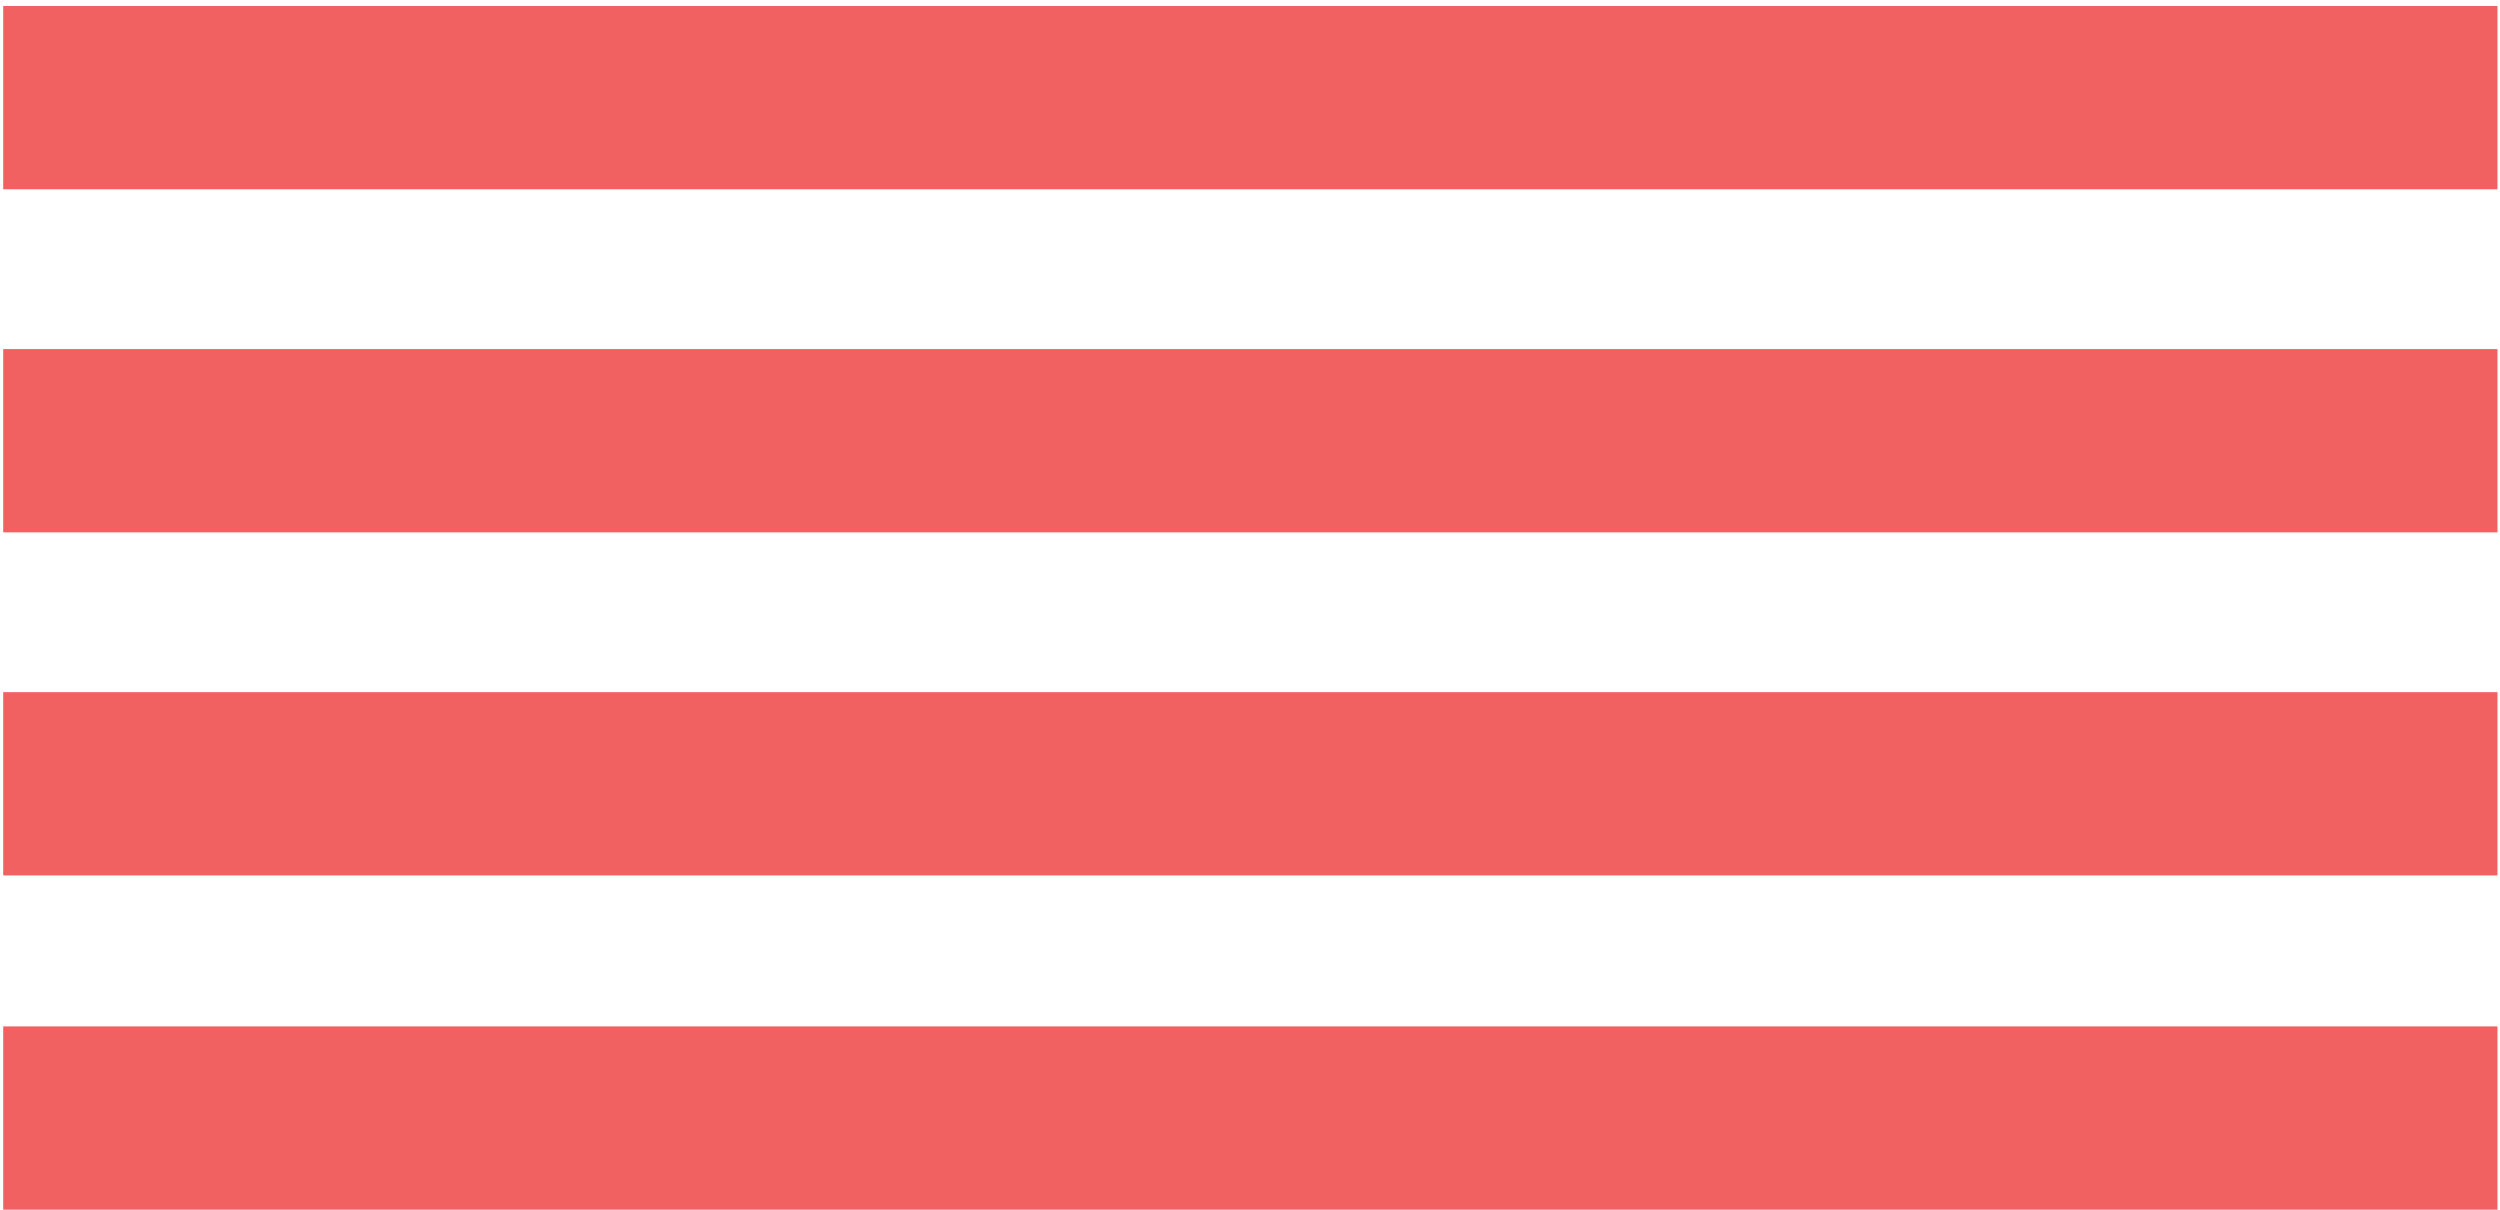
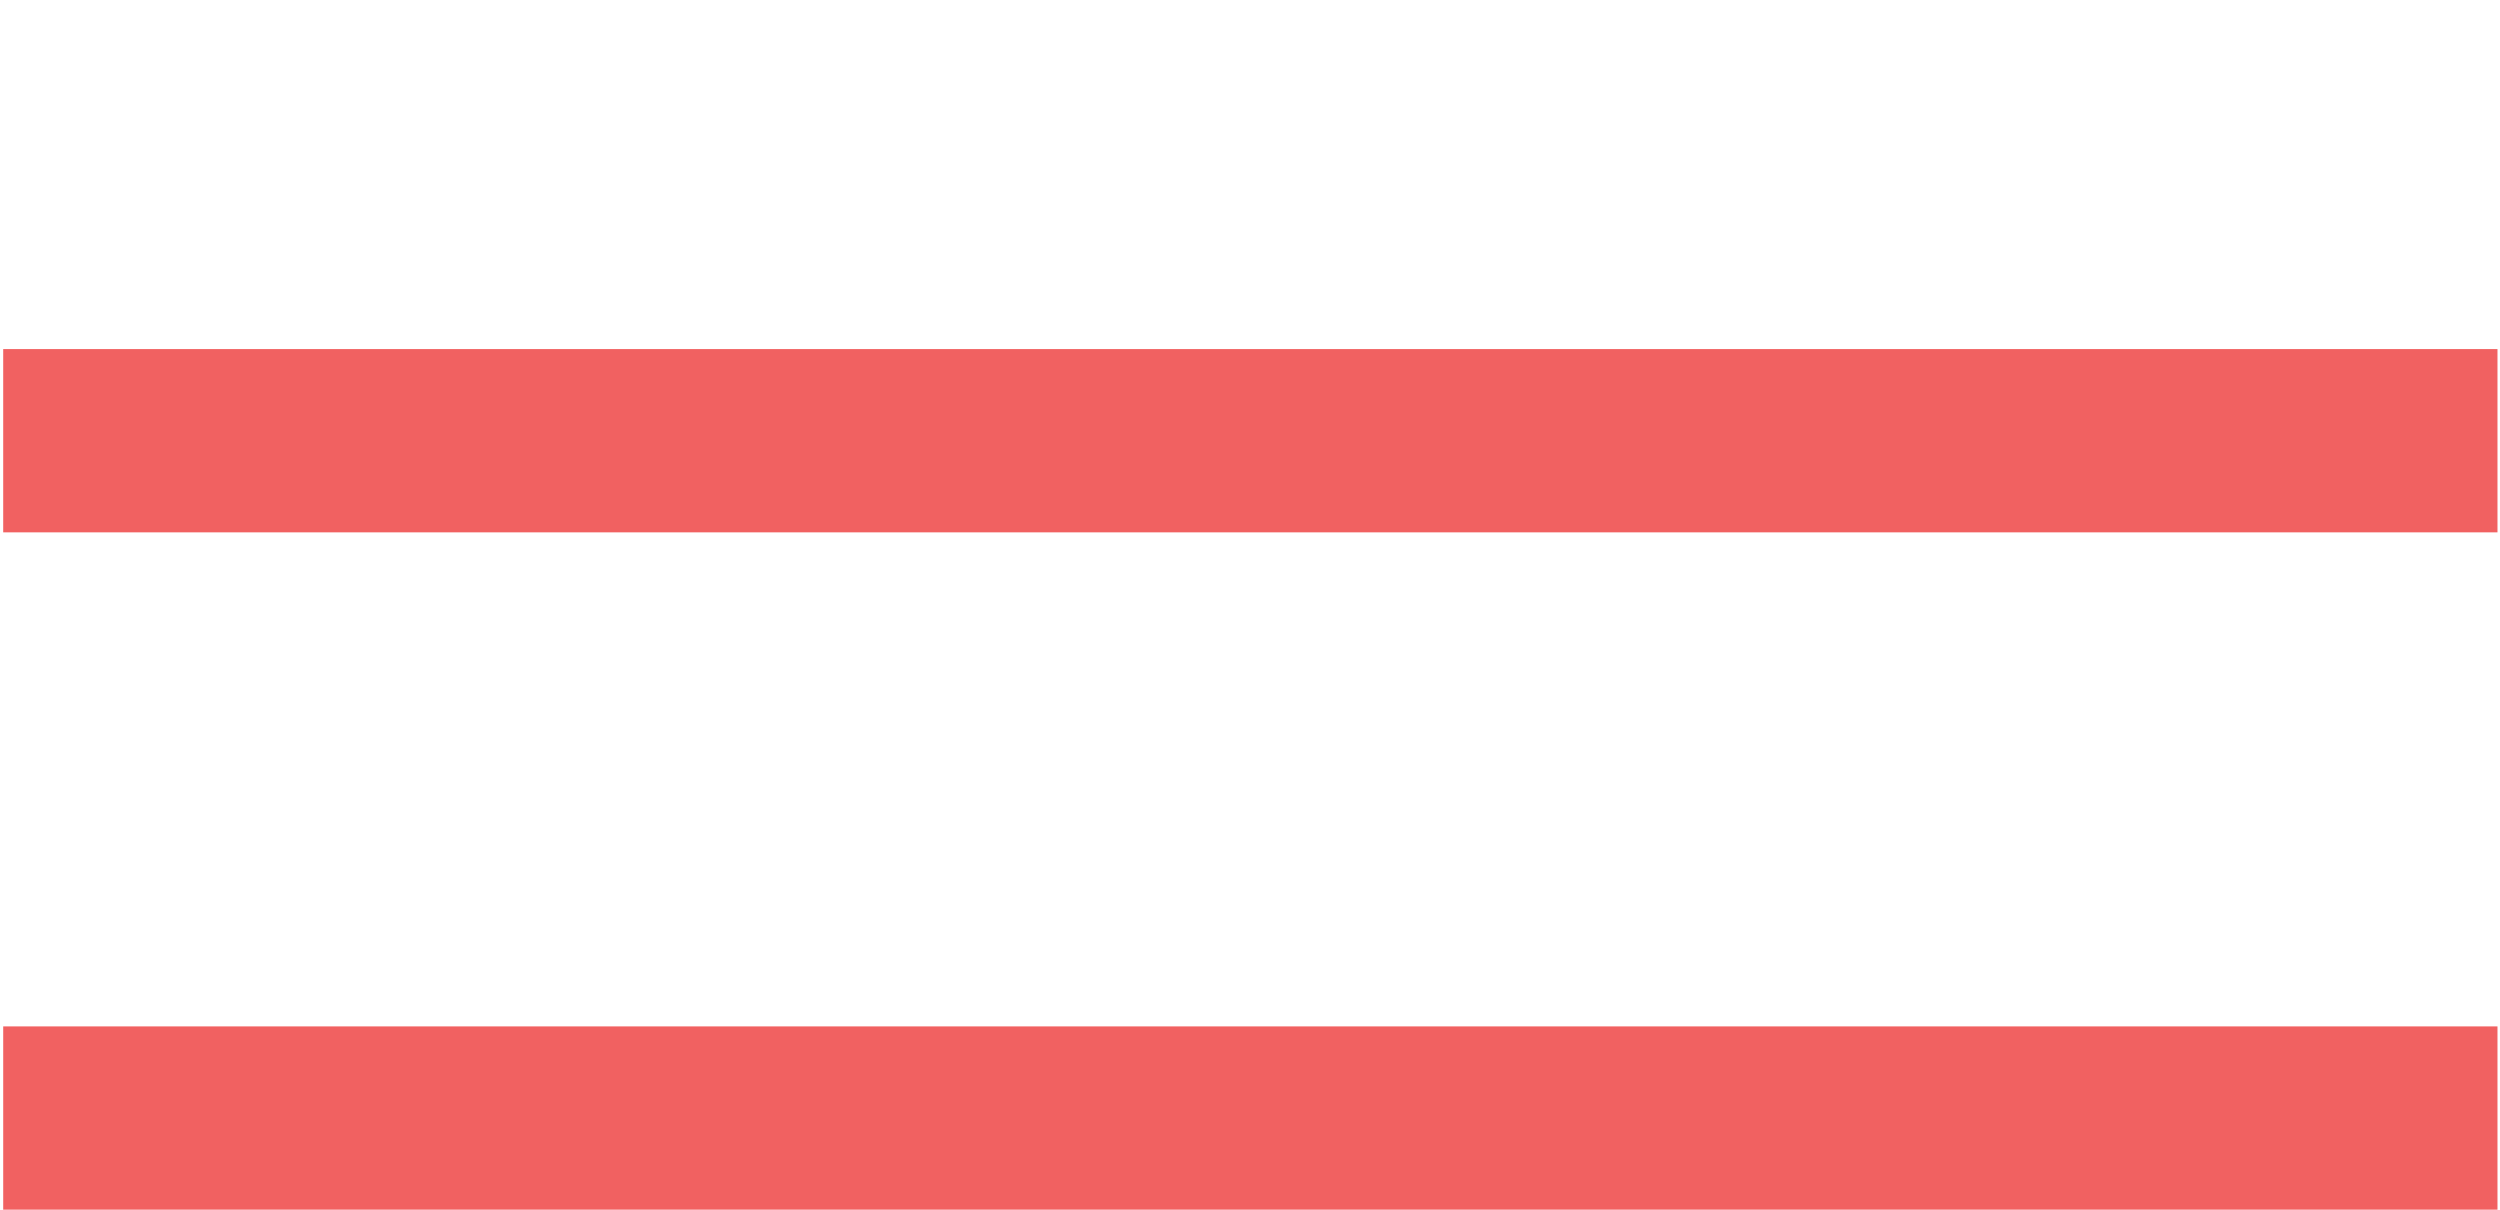
<svg xmlns="http://www.w3.org/2000/svg" width="341px" height="165px" viewBox="0 0 341 165" version="1.1">
  <title>SH Logo</title>
  <desc>Created with Sketch.</desc>
  <defs />
  <g id="Page-1" stroke="none" stroke-width="1" fill="none" fill-rule="evenodd">
    <g id="SH1" transform="translate(-1065, -125)">
      <g id="SH-Logo" transform="translate(1036.892, 105.707)">
        <rect id="Rectangle" fill-opacity="0" fill="#D8D8D8" x="0" y="0.568" width="397.308" height="205.502" />
-         <path d="M41.044,32.611 L356.264,32.611" id="Line" stroke="#F16161" stroke-width="25" stroke-linecap="square" />
        <path d="M41.044,79.406 L356.264,79.406" id="Line" stroke="#F16161" stroke-width="25" stroke-linecap="square" />
-         <path d="M41.044,126.202 L356.264,126.202" id="Line" stroke="#F16161" stroke-width="25" stroke-linecap="square" />
        <path d="M41.044,171.796 L356.264,171.796" id="Line" stroke="#F16161" stroke-width="25" stroke-linecap="square" />
      </g>
    </g>
  </g>
</svg>